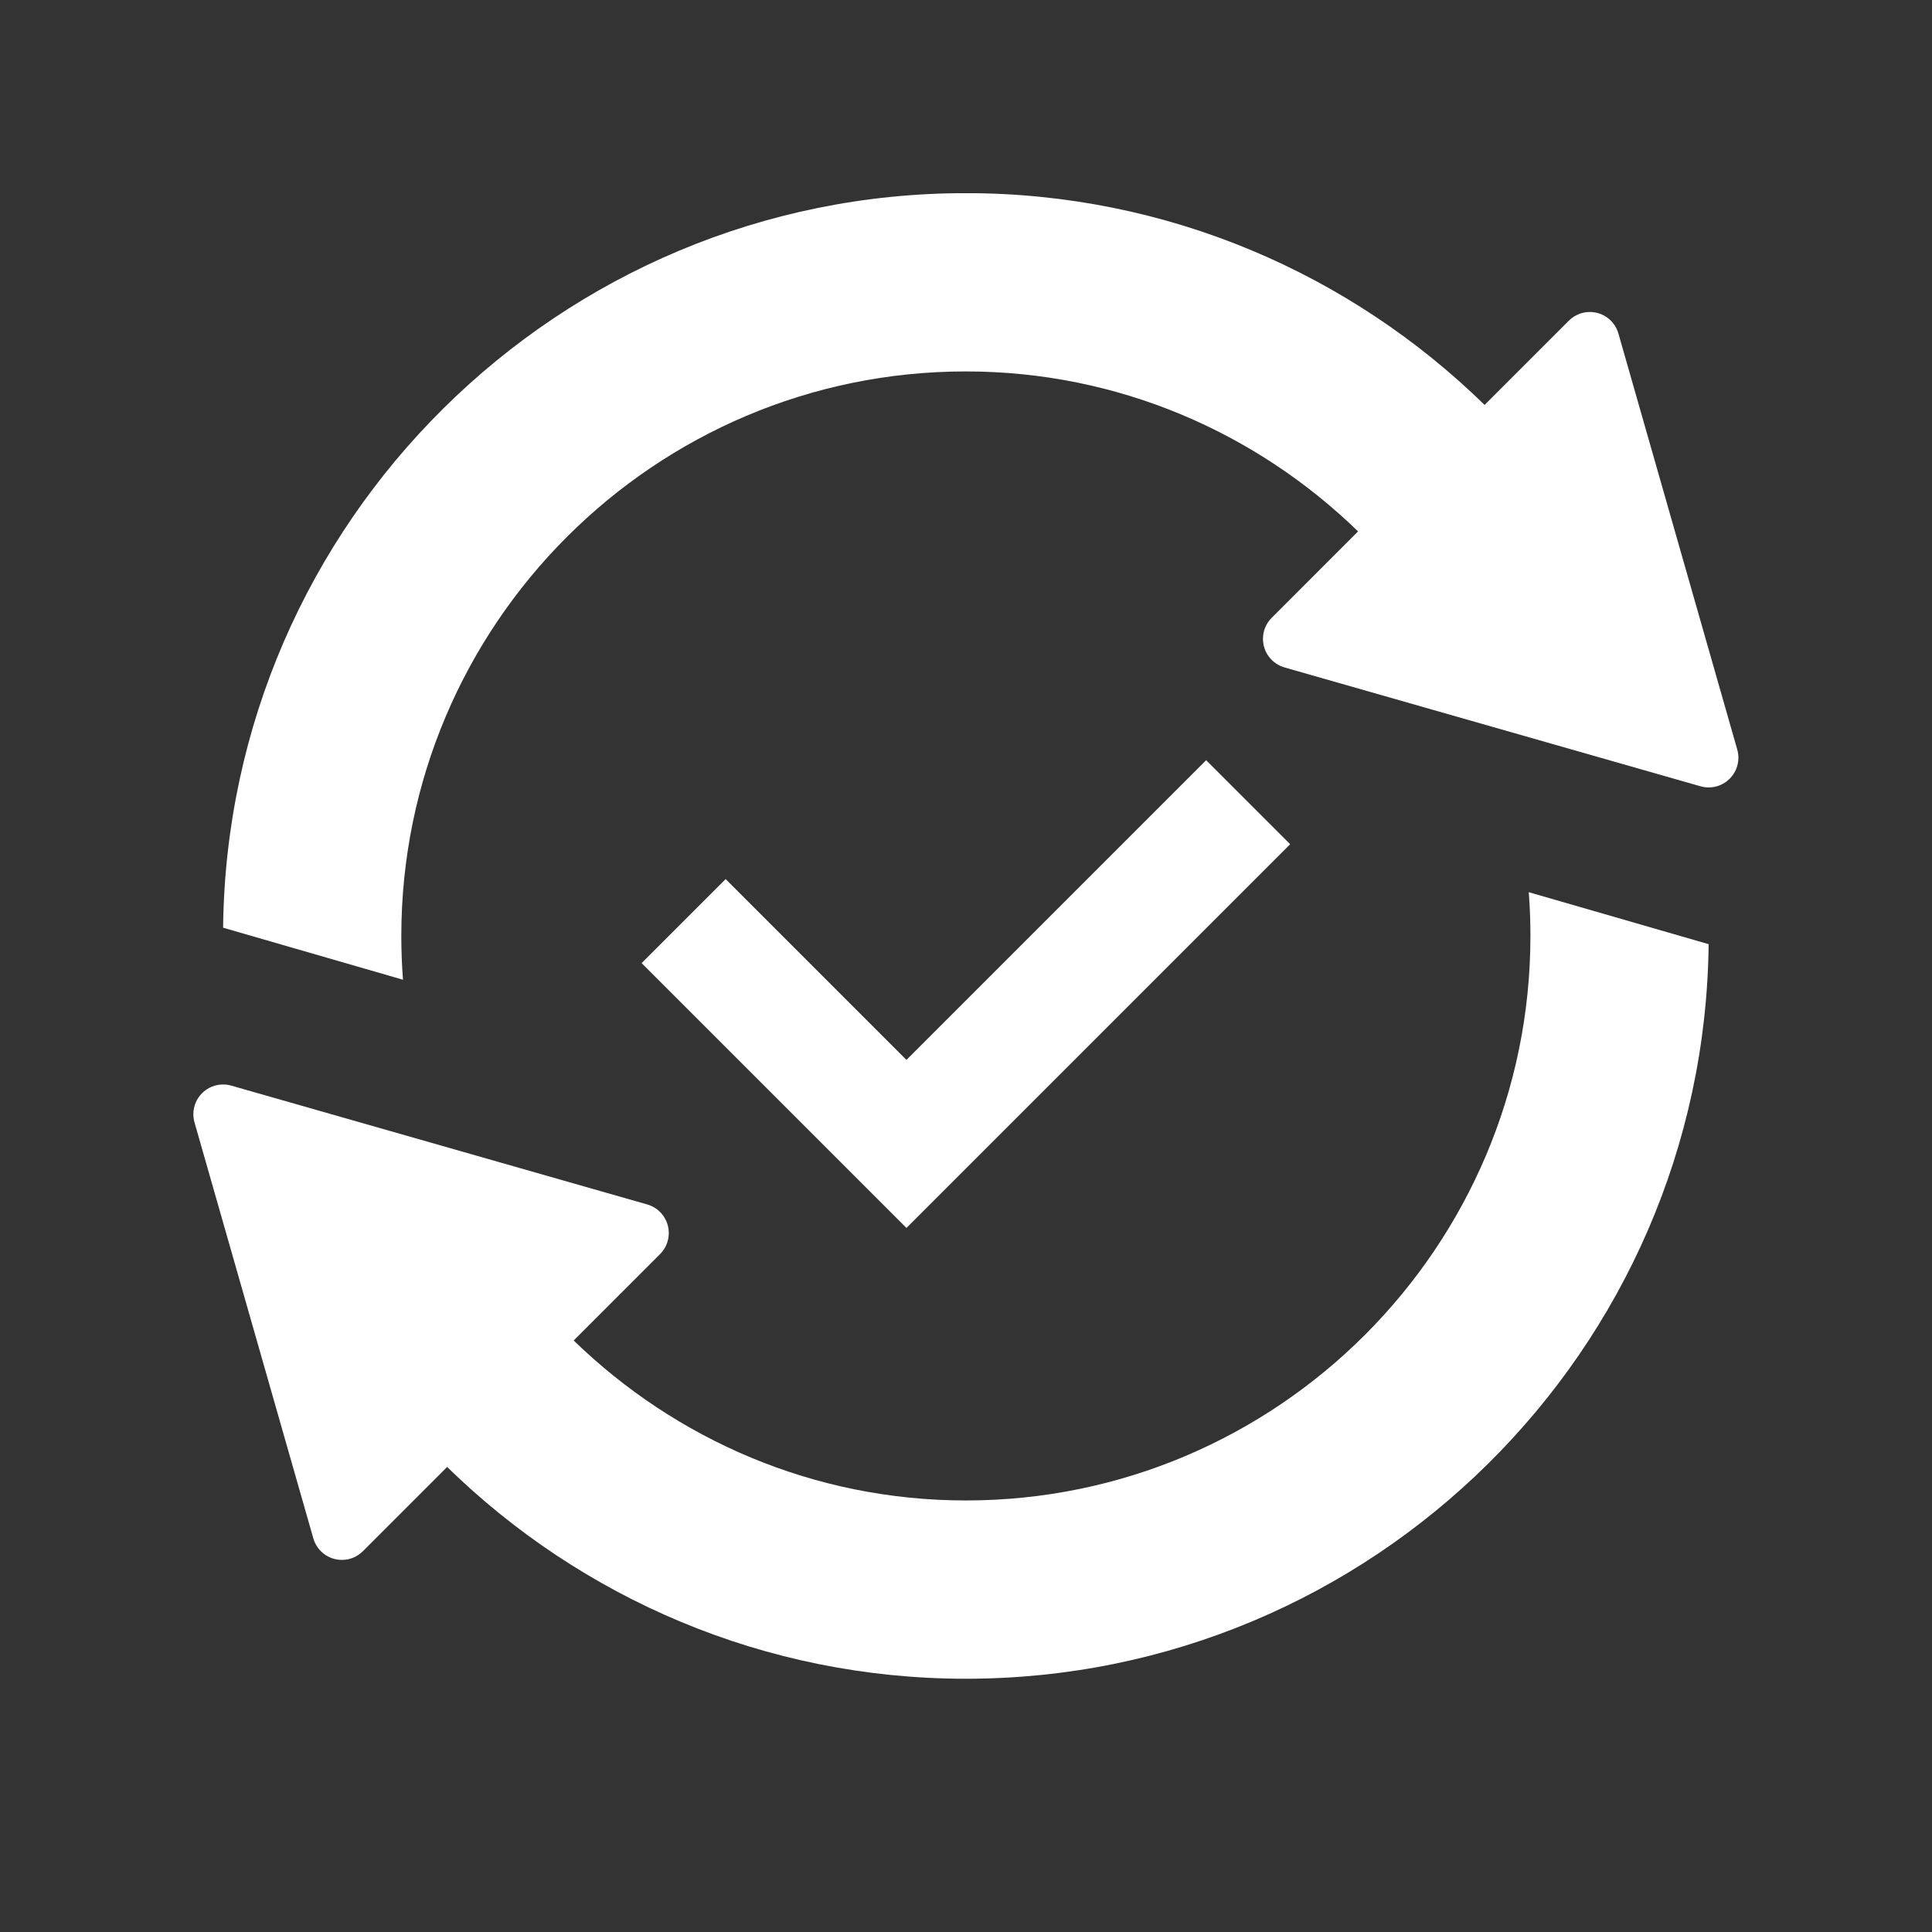
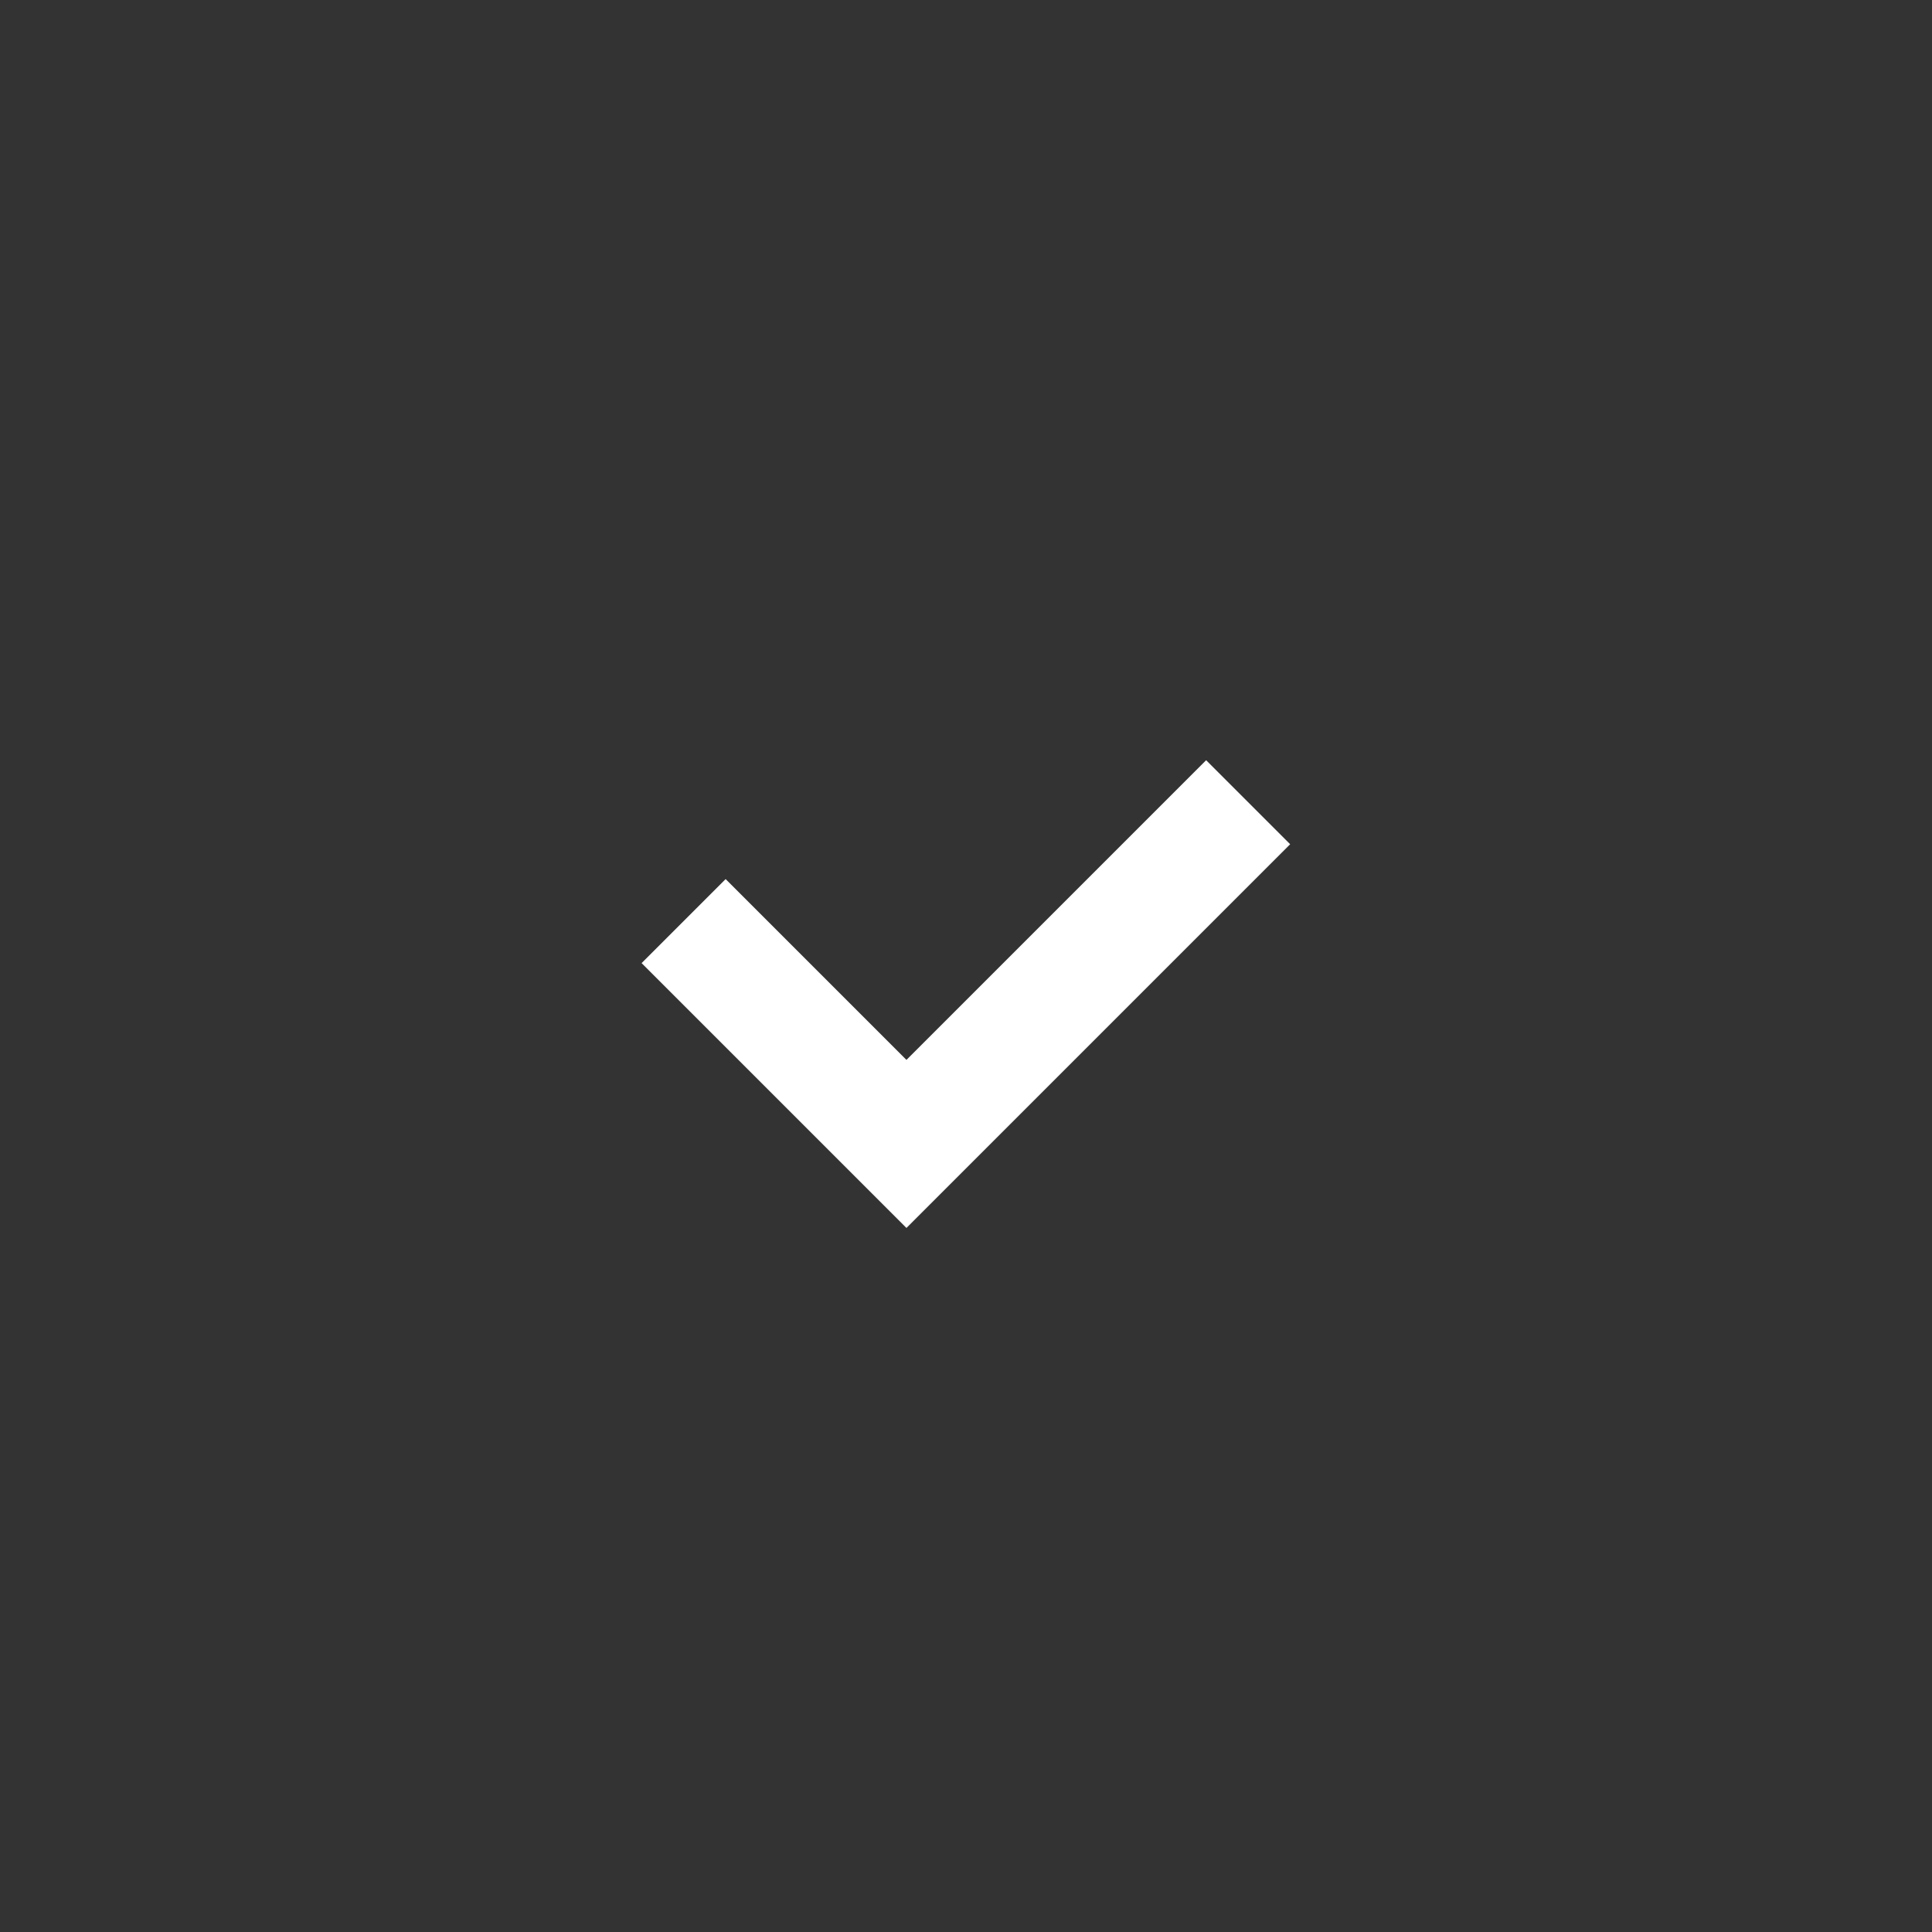
<svg xmlns="http://www.w3.org/2000/svg" width="500" zoomAndPan="magnify" viewBox="0 0 375 375" height="500" preserveAspectRatio="xMidYMid meet" version="1.0">
  <rect x="0" y="0" width="375" height="375" fill="#333333" stroke="none" />
  <defs>
    <clipPath id="59602c7f9d">
-       <path d="M 43 37.5 L 337.5 37.5 L 337.5 191 L 43 191 Z M 43 37.5 " clip-rule="nonzero" />
-     </clipPath>
+       </clipPath>
    <clipPath id="8c7269665c">
-       <path d="M 37.5 173 L 332 173 L 332 326 L 37.5 326 Z M 37.5 173 " clip-rule="nonzero" />
-     </clipPath>
+       </clipPath>
  </defs>
  <g clip-path="url(#59602c7f9d)">
-     <path fill="#ffffff" d="M 43.305 180.066 C 44.164 101.297 108.508 37.488 187.477 37.488 C 226.617 37.488 262.156 53.184 288.16 78.598 L 304.512 62.246 C 305.555 61.203 306.996 60.555 308.59 60.555 C 311.223 60.555 313.449 62.32 314.133 64.734 L 337.199 145.48 C 337.344 145.984 337.422 146.516 337.422 147.066 C 337.422 150.254 334.836 152.84 331.652 152.84 C 331.102 152.84 330.566 152.762 330.062 152.617 L 249.32 129.547 C 246.91 128.859 245.141 126.641 245.141 124 C 245.141 122.406 245.785 120.965 246.832 119.922 L 263.602 103.145 C 243.875 83.988 217.07 72.094 187.469 72.094 C 127.047 72.094 77.895 121.254 77.895 181.668 C 77.895 184.523 78.004 187.363 78.219 190.164 L 43.301 180.066 Z M 43.305 180.066 " fill-opacity="1" fill-rule="nonzero" />
-   </g>
+     </g>
  <g clip-path="url(#8c7269665c)">
    <path fill="#ffffff" d="M 331.645 183.266 C 330.789 262.035 266.441 325.844 187.477 325.844 C 148.336 325.844 112.797 310.148 86.789 284.734 L 70.441 301.086 C 69.398 302.129 67.957 302.777 66.363 302.777 C 63.73 302.777 61.504 301.016 60.82 298.598 L 37.754 217.855 C 37.609 217.352 37.531 216.816 37.531 216.266 C 37.531 213.078 40.117 210.496 43.301 210.496 C 43.852 210.496 44.387 210.574 44.891 210.719 L 125.633 233.785 C 128.043 234.473 129.812 236.695 129.812 239.332 C 129.812 240.93 129.164 242.367 128.121 243.41 L 111.352 260.188 C 131.078 279.344 157.883 291.238 187.48 291.238 C 247.902 291.238 297.055 242.078 297.055 181.664 C 297.055 178.809 296.949 175.973 296.73 173.172 L 331.652 183.266 Z M 331.645 183.266 " fill-opacity="1" fill-rule="nonzero" />
  </g>
  <path fill="#ffffff" d="M 175.941 238.344 L 124.535 186.938 L 140.844 170.629 L 175.941 205.727 L 234.109 147.559 L 250.418 163.867 Z M 175.941 238.344 " fill-opacity="1" fill-rule="nonzero" />
</svg>